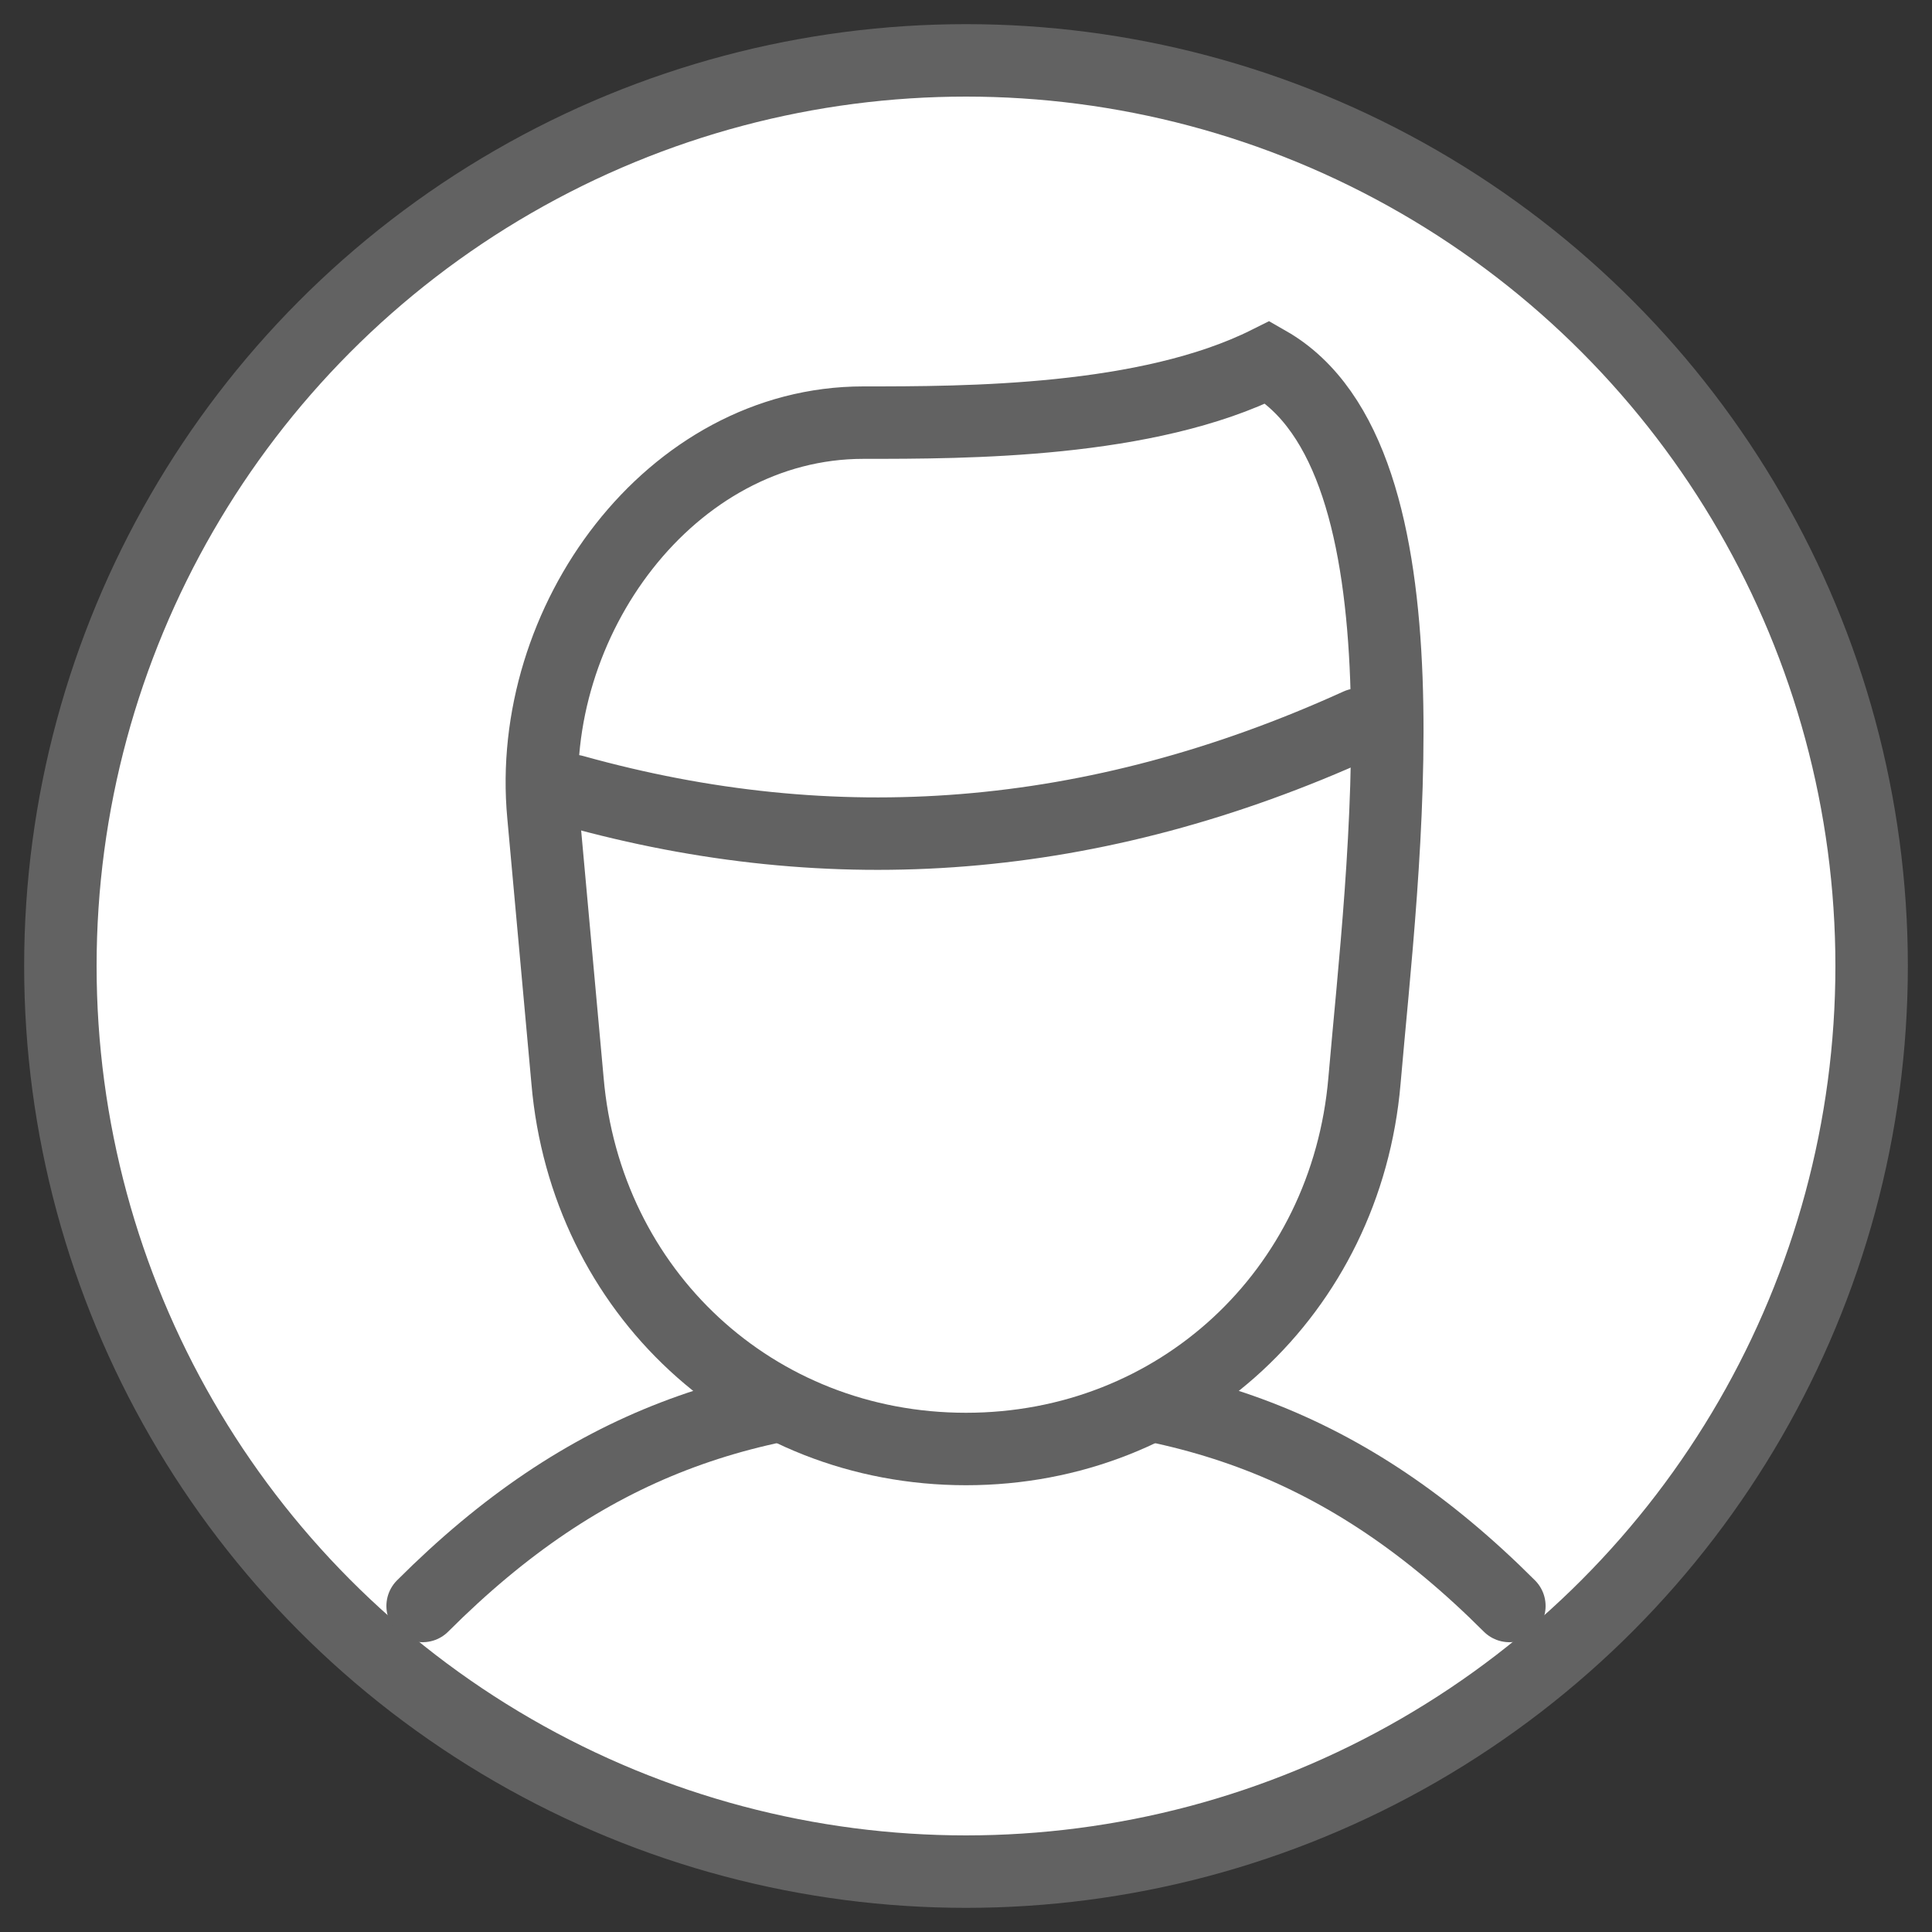
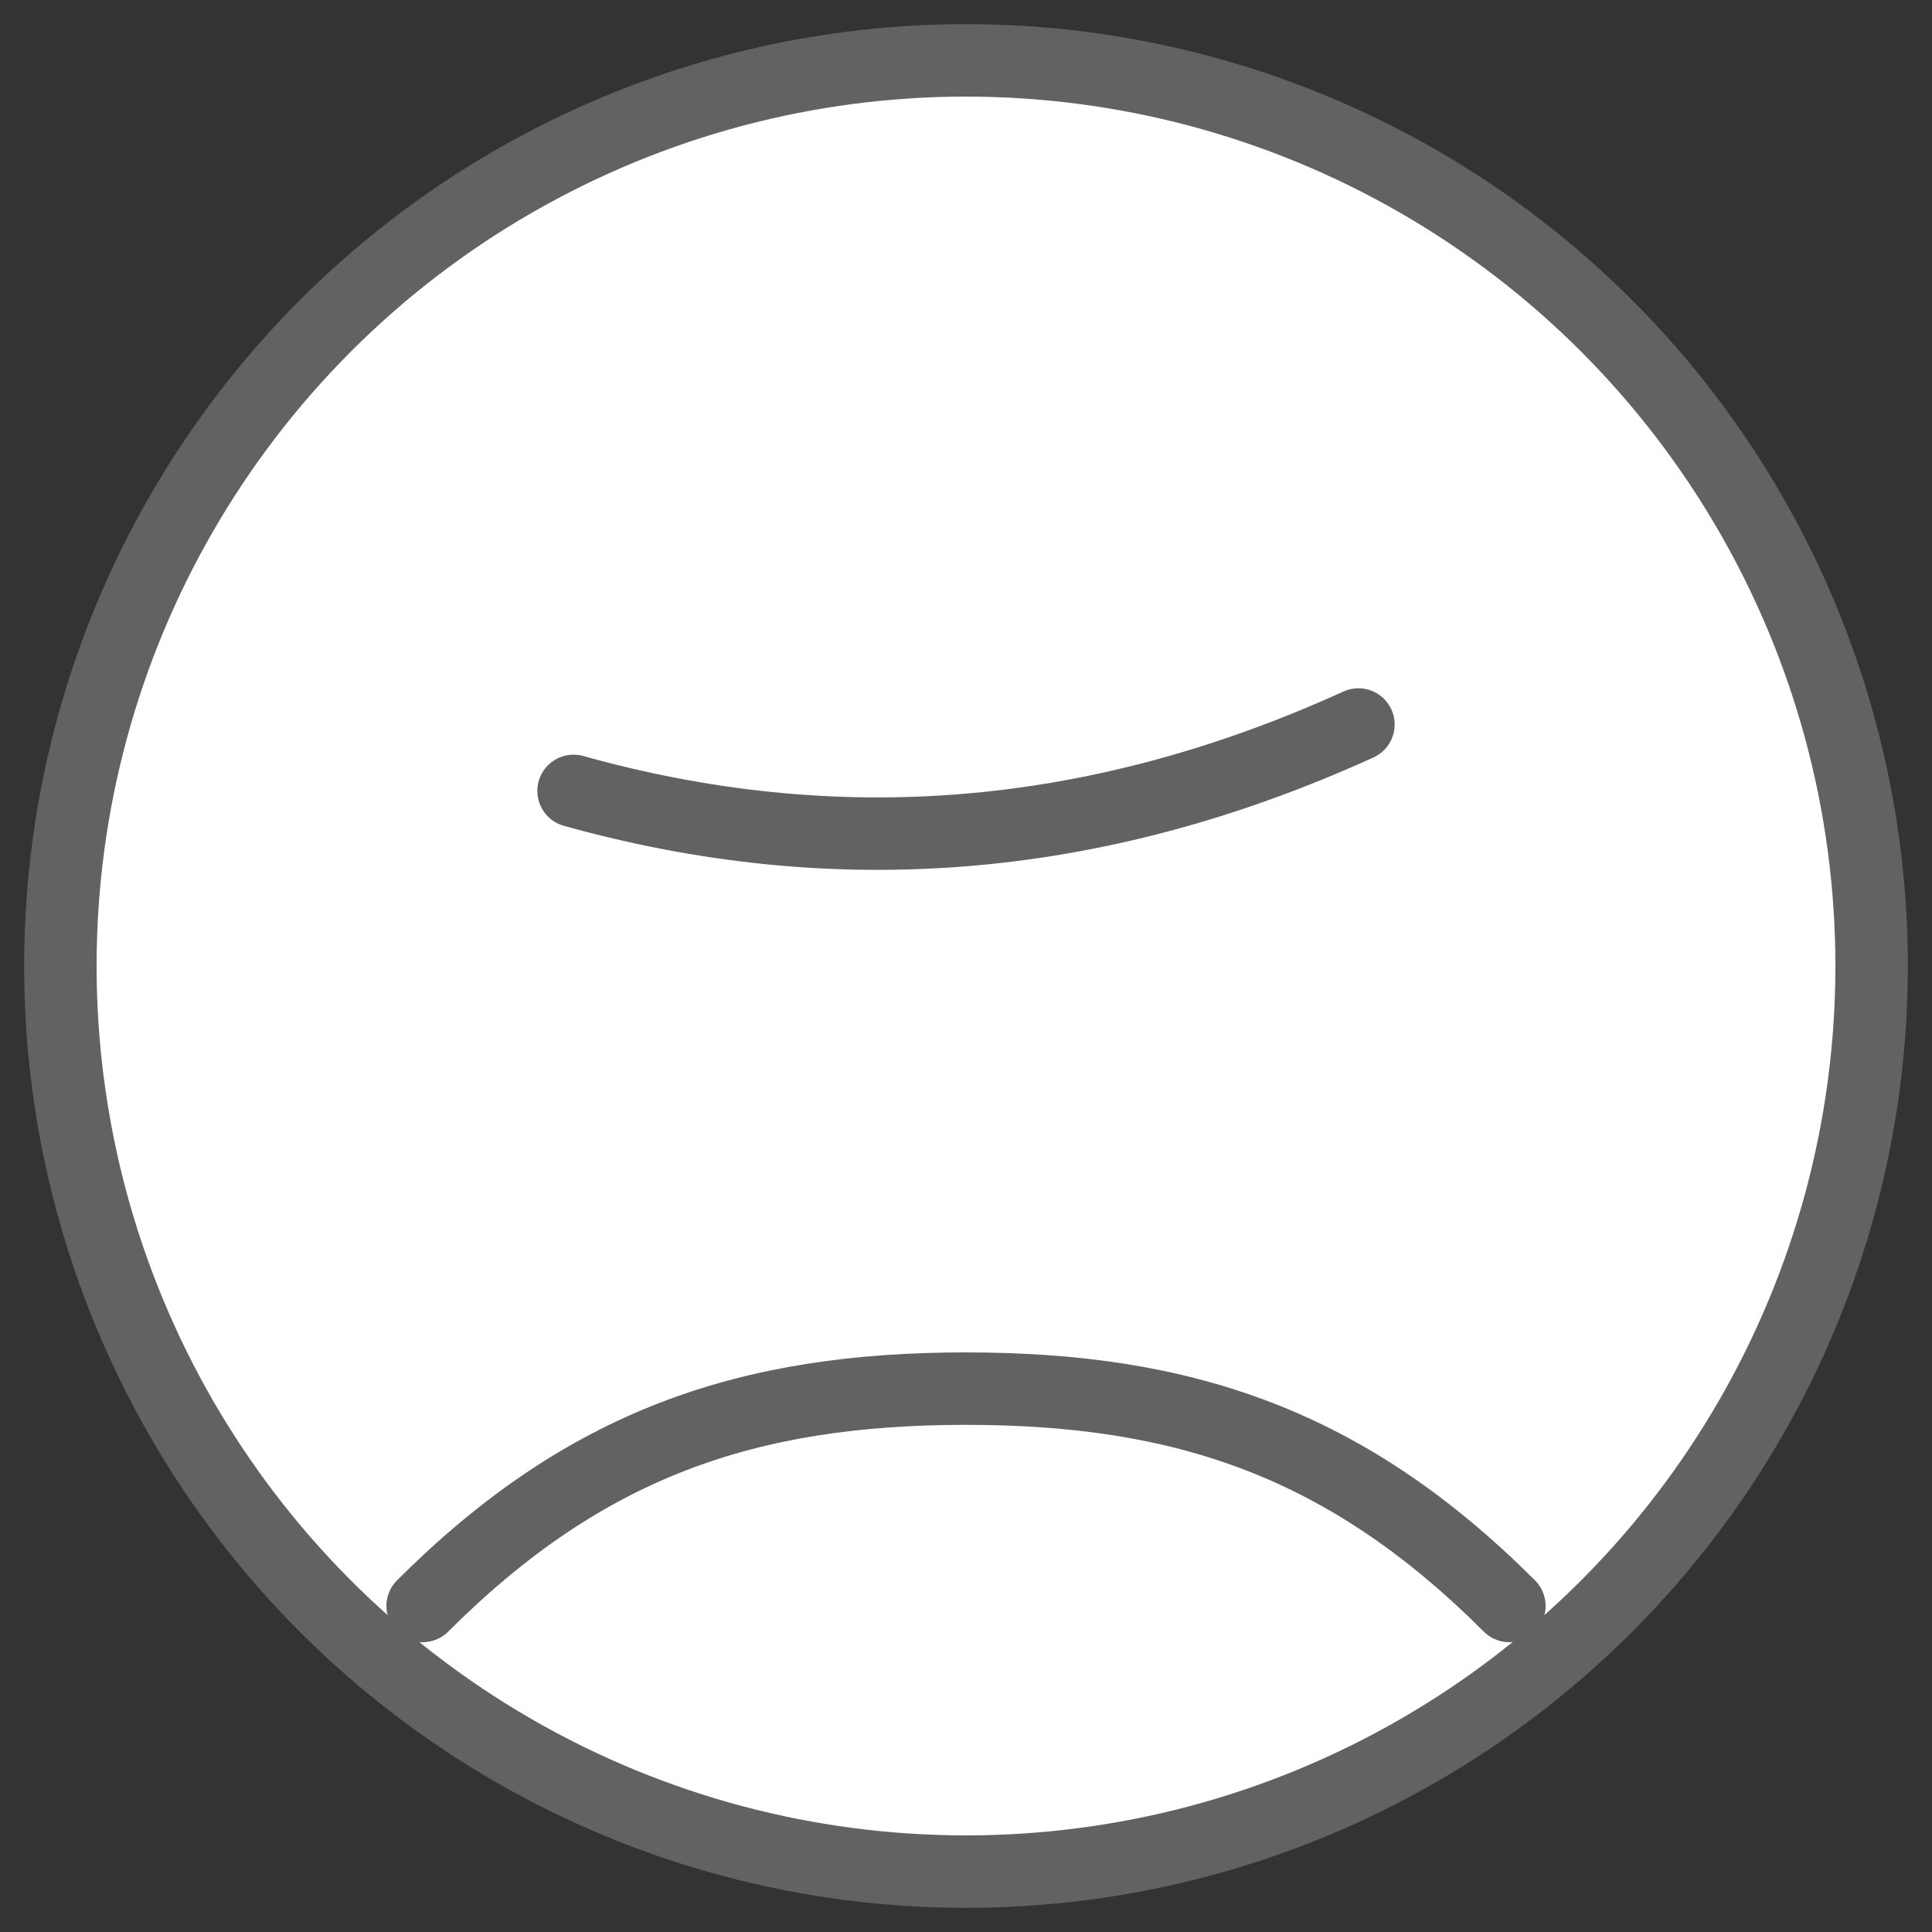
<svg xmlns="http://www.w3.org/2000/svg" width="32px" height="32px" viewBox="0 0 32 32" version="1.1" stroke="#626262" stroke-width="1.2" stroke-linecap="round" fill="#FFFFFF" fill-rule="nonzero">
  <rect x="0" y="0" width="32" height="32" fill="#333333" stroke="none" />
  <circle cx="16" cy="16" r="15" />
  <path d="M25,26.6 C22.3,23.9 19.6,23 16,23 C12.4,23 9.7,23.9 7,26.6" />
-   <path d="M22.6,17.9 C22.3,21.4 19.5,24 16,24 C12.5,24 9.7,21.4 9.4,17.9 L9,13.5 C8.7,10.3 11.1,7 14.3,7 C16,7 19,7 21,6 C23.8,7.6 22.9,14.4 22.6,17.9 Z" />
  <path d="M9.5,13.1 C13.8,14.3 18.1,14 22.5,12" />
</svg>